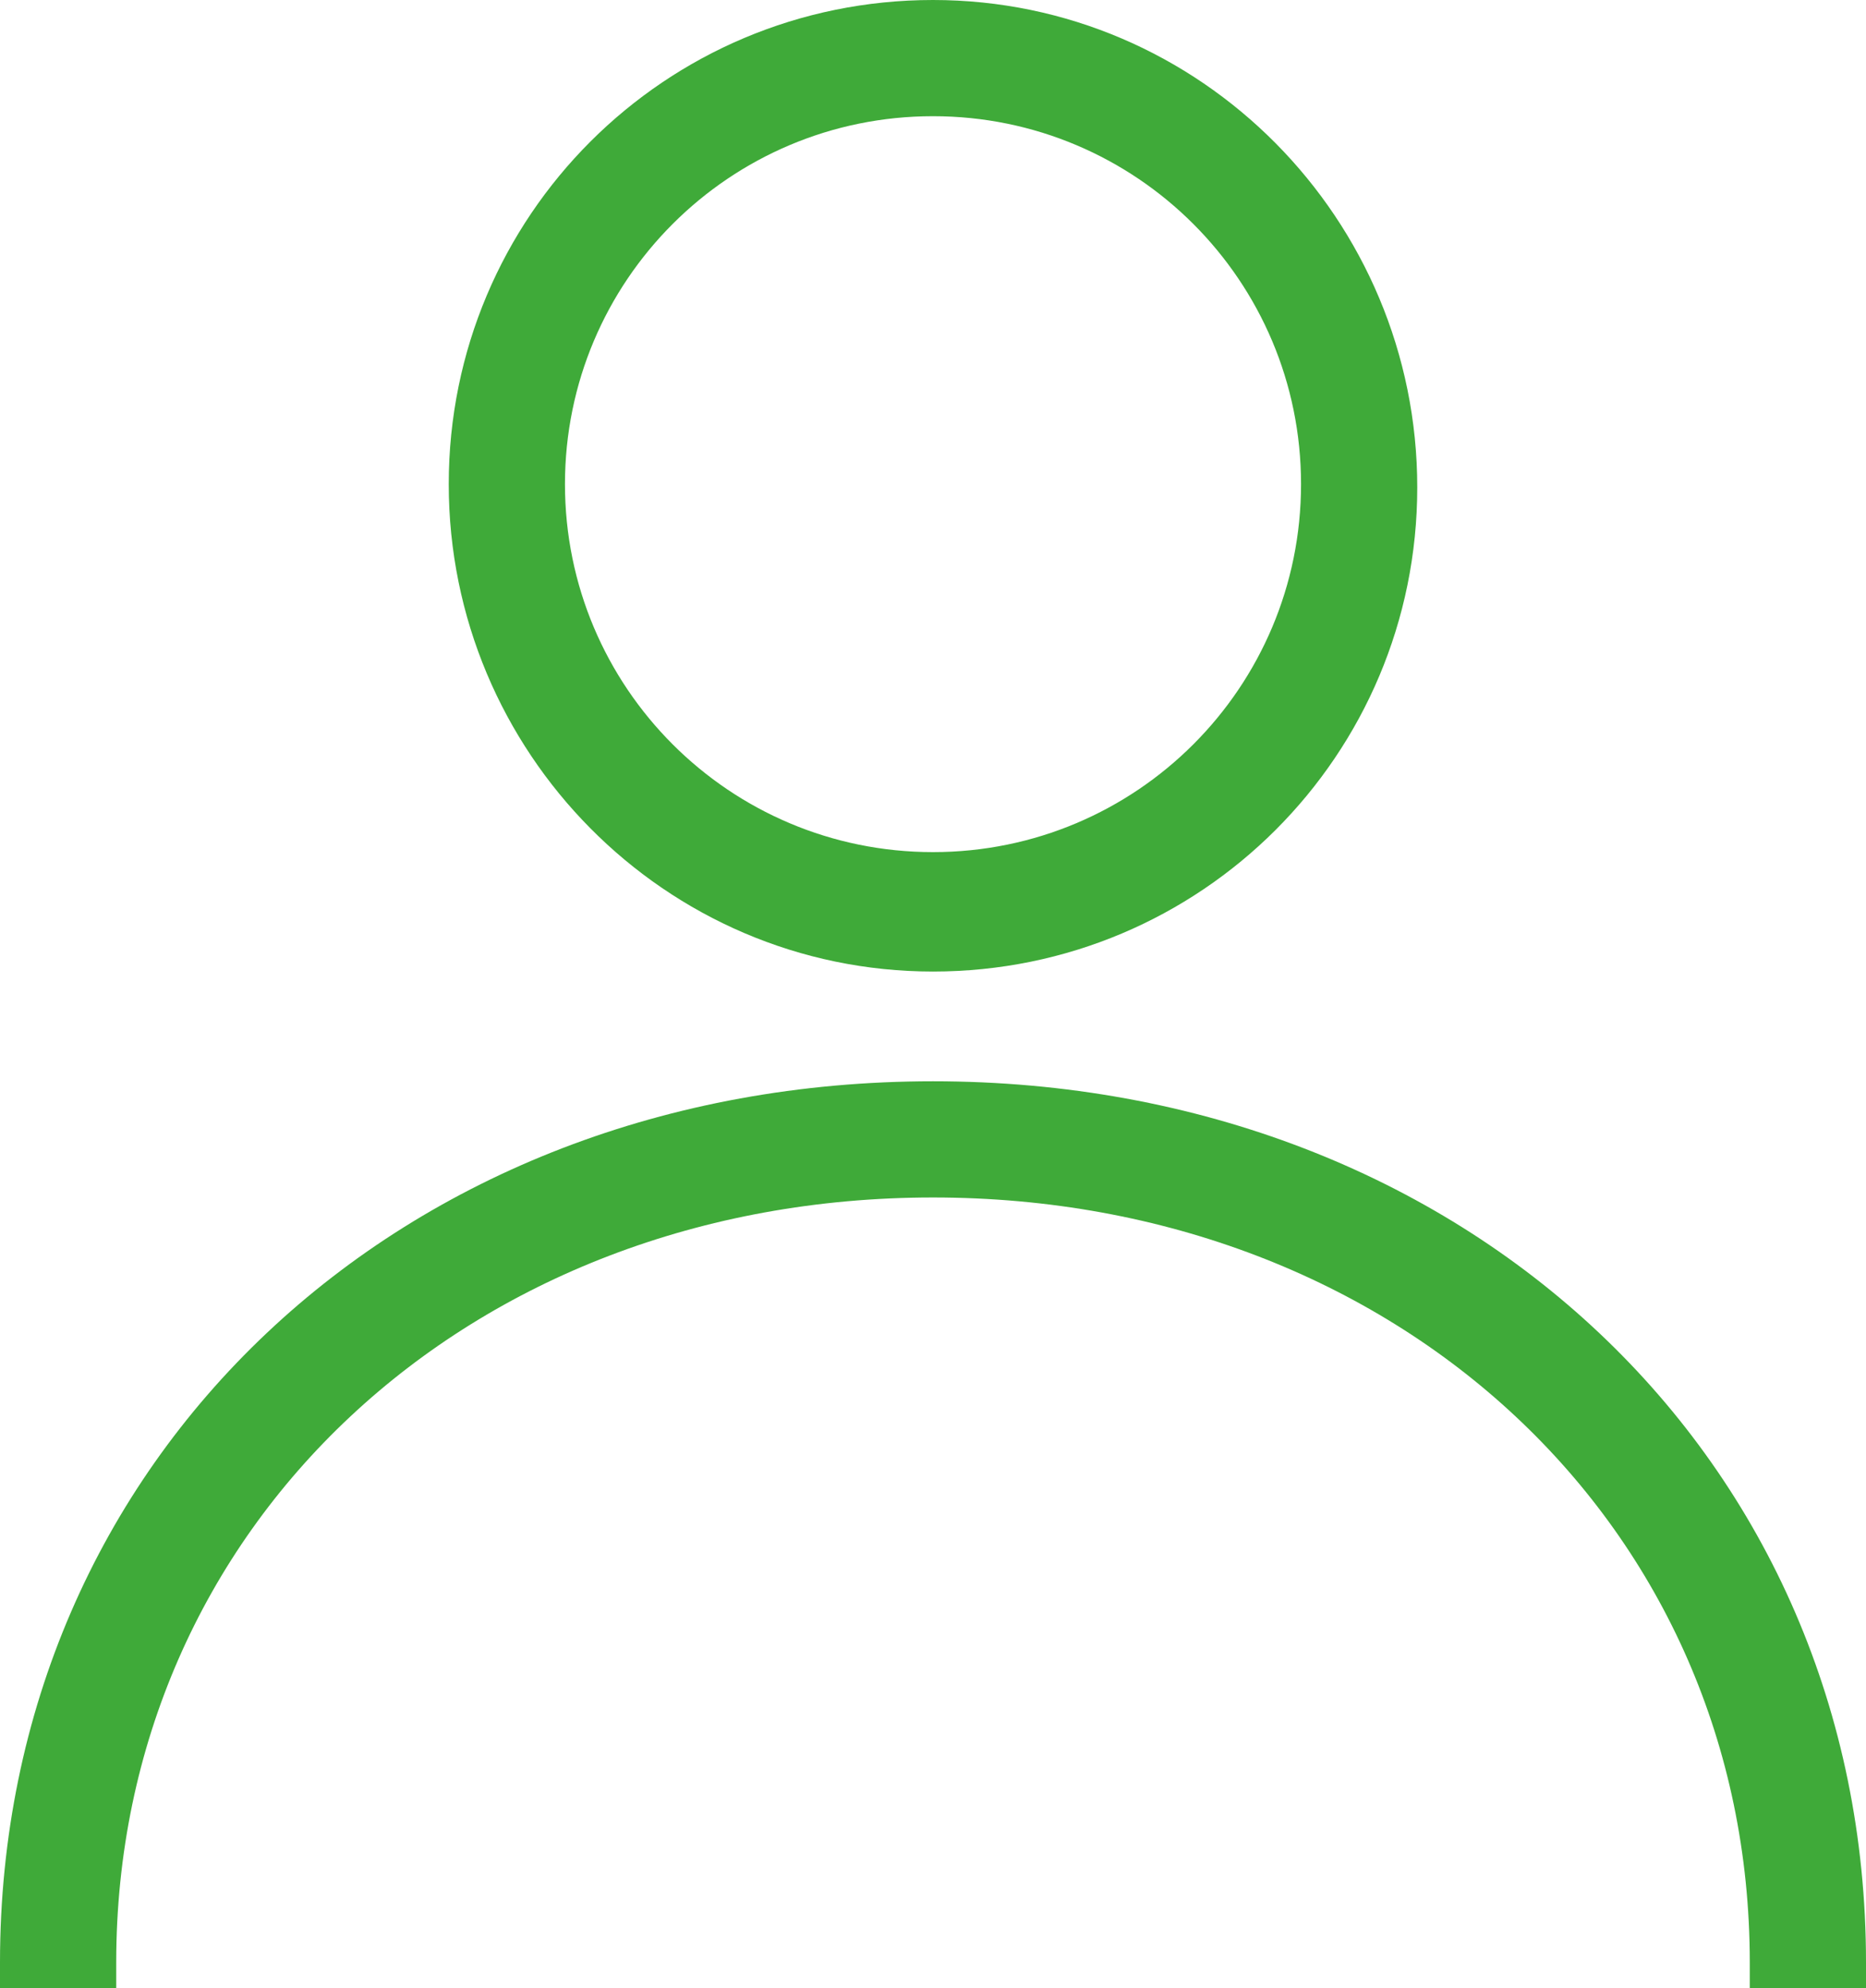
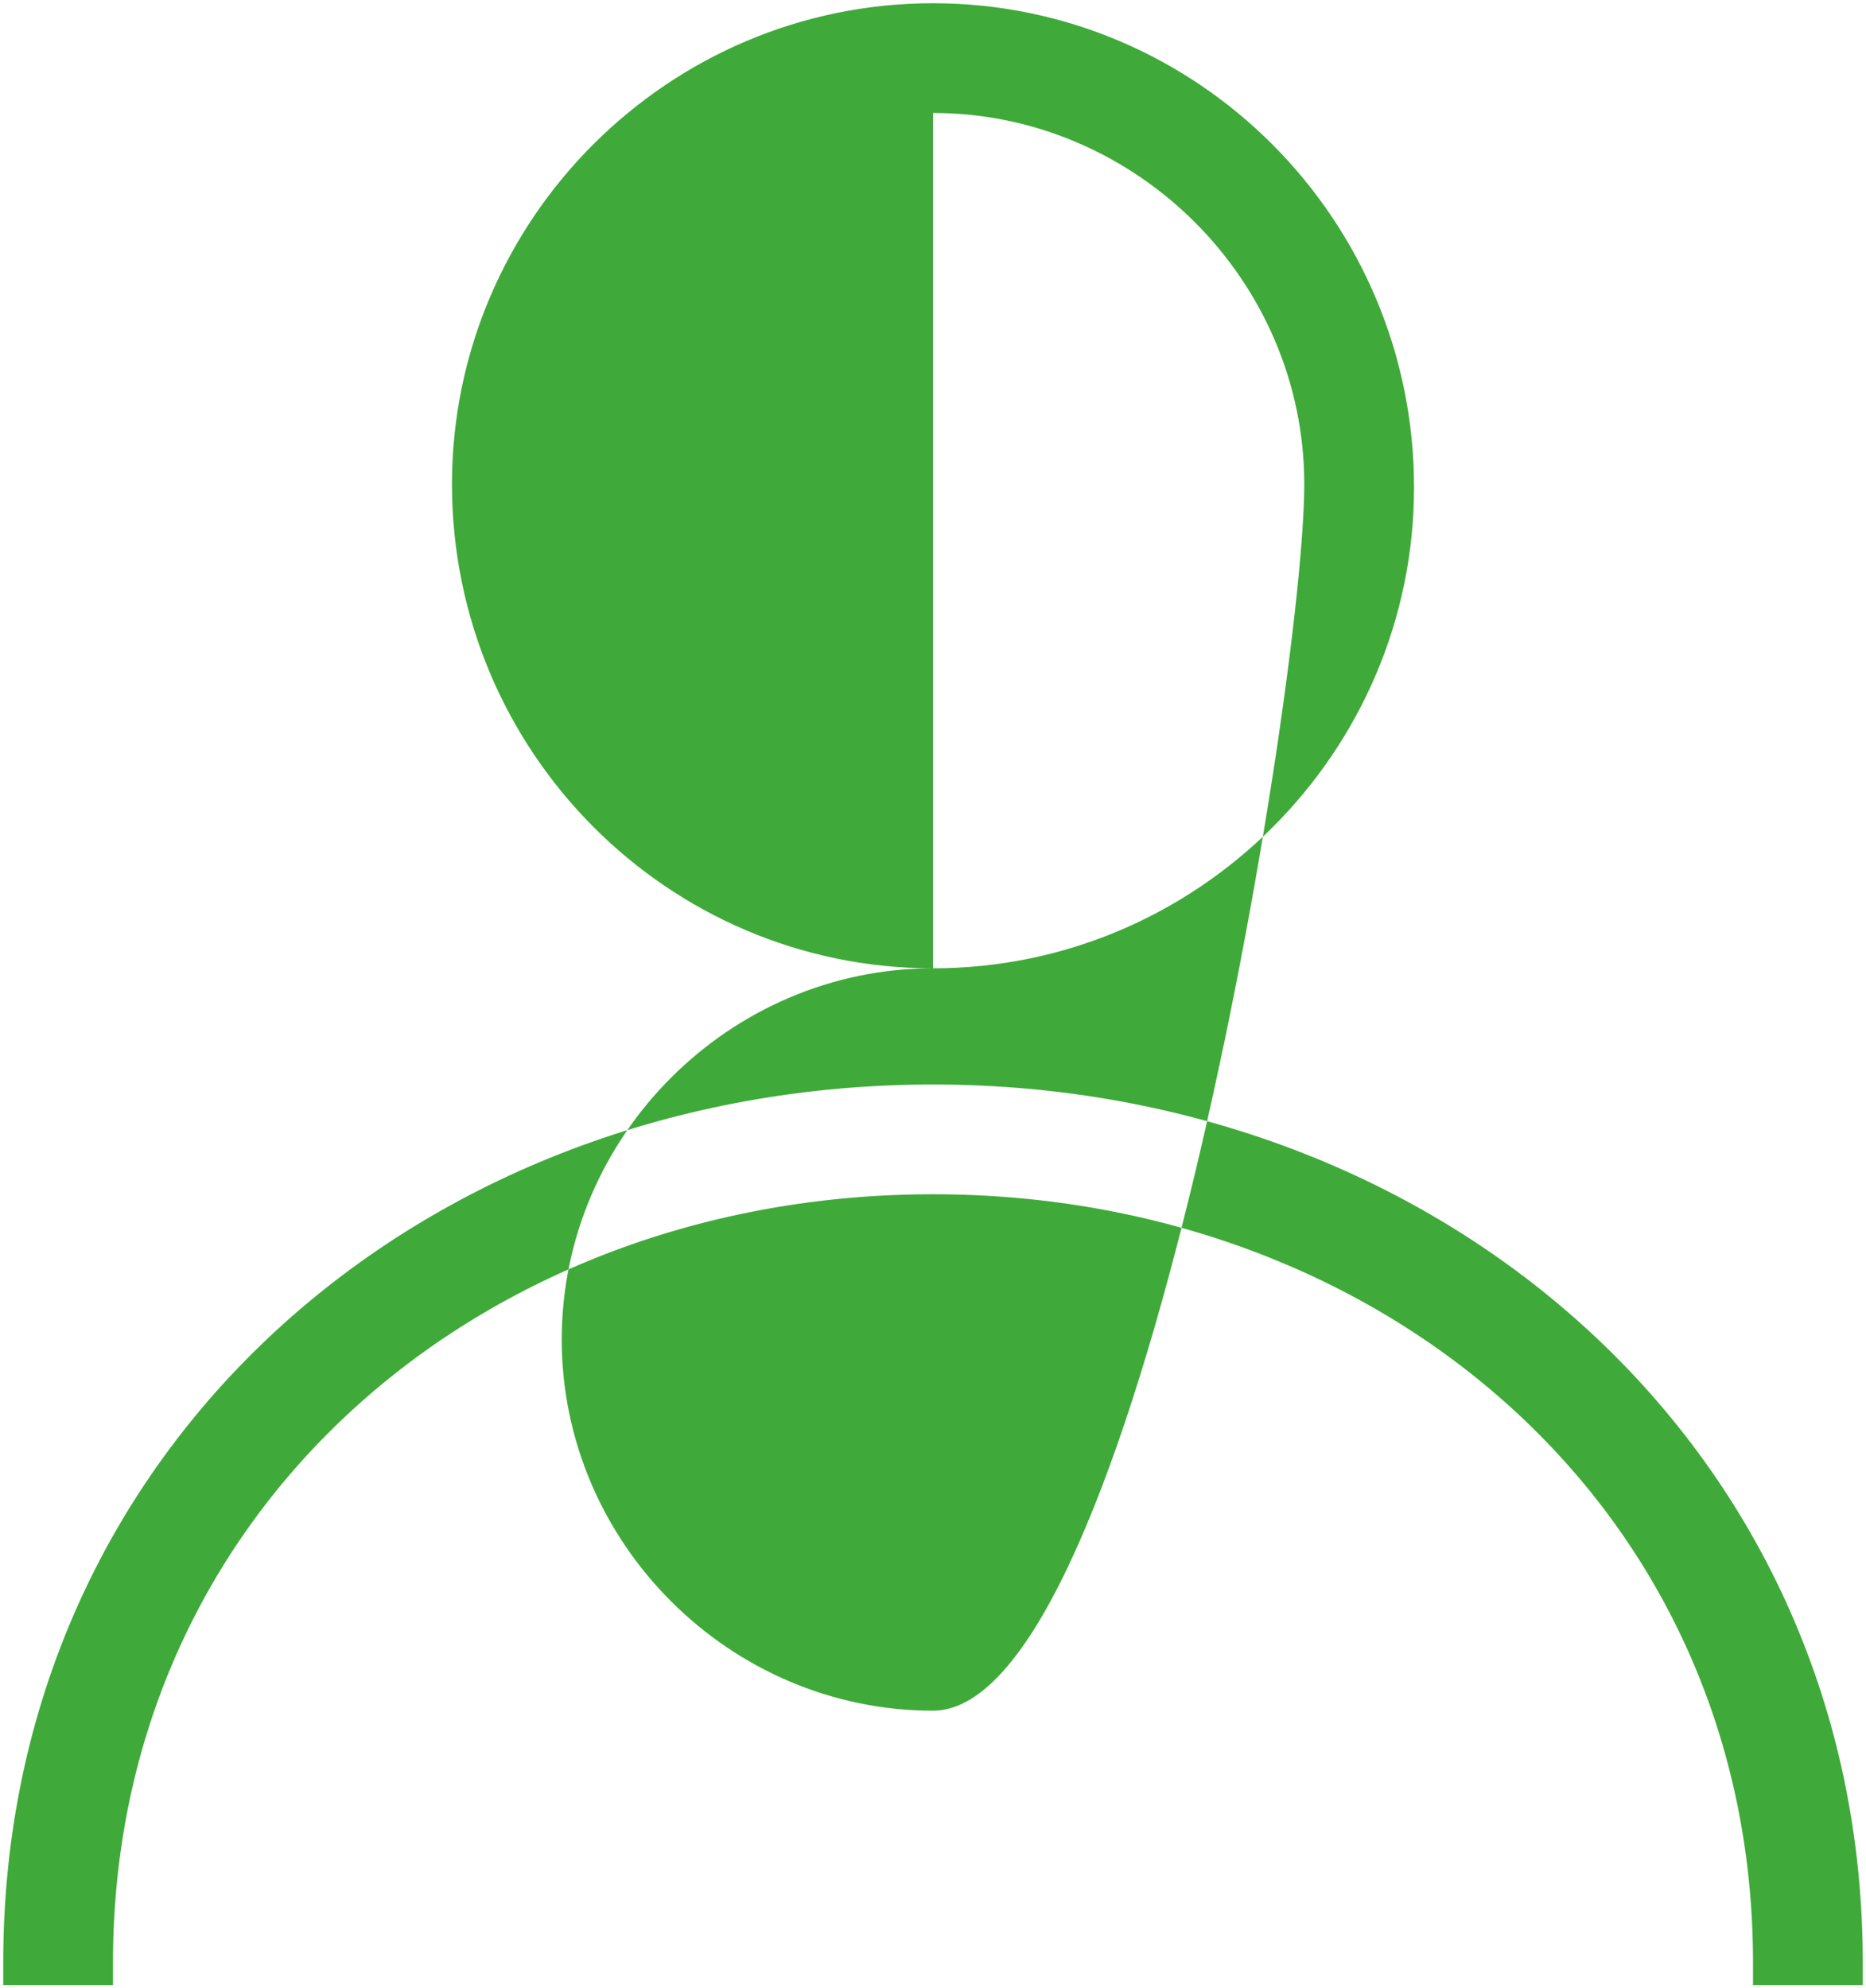
<svg xmlns="http://www.w3.org/2000/svg" version="1.1" id="Layer_1" x="0px" y="0px" viewBox="0 0 57.8 61.6" style="enable-background:new 0 0 57.8 61.6;" xml:space="preserve">
-   <path fill="#3FAA39" d="M54.2,61.6v-0.8c0-13.5-10.9-23.7-25.3-23.7c-14.4,0-25.3,10.2-25.3,23.7v0.8H0v-0.8c0-15.6,12.4-27.3,28.9-27.3  s28.9,11.7,28.9,27.3v0.8H54.2z M28.9,30.1c-8.3,0-15-6.8-15-15.1c0-8.3,6.7-15,15-15c8.3,0,15,6.8,15,15.1  C43.9,23.4,37.2,30.1,28.9,30.1z M28.9,3.6c-6.3,0-11.4,5.1-11.4,11.4s5.1,11.4,11.4,11.4S40.3,21.3,40.3,15S35.2,3.6,28.9,3.6z" />
-   <path fill="#3FAA39" d="M54.3,61.5v-0.7c0-14-11.4-23.8-25.4-23.8S3.5,46.8,3.5,60.8v0.7H0.1v-0.7c0-15.9,12.9-27.2,28.8-27.2S57.7,45,57.7,60.8  v0.7H54.3z M28.9,30C20.7,30,14,23.3,14,15c0-8.2,6.7-14.9,14.9-14.9s14.9,6.7,14.9,15C43.8,23.3,37.1,30,28.9,30z M28.9,3.5  c-6.3,0-11.5,5.2-11.5,11.5s5.2,11.5,11.5,11.5S40.4,21.3,40.4,15S35.2,3.5,28.9,3.5z" />
+   <path fill="#3FAA39" d="M54.3,61.5v-0.7c0-14-11.4-23.8-25.4-23.8S3.5,46.8,3.5,60.8v0.7H0.1v-0.7c0-15.9,12.9-27.2,28.8-27.2S57.7,45,57.7,60.8  v0.7H54.3z M28.9,30C20.7,30,14,23.3,14,15c0-8.2,6.7-14.9,14.9-14.9s14.9,6.7,14.9,15C43.8,23.3,37.1,30,28.9,30z c-6.3,0-11.5,5.2-11.5,11.5s5.2,11.5,11.5,11.5S40.4,21.3,40.4,15S35.2,3.5,28.9,3.5z" />
</svg>